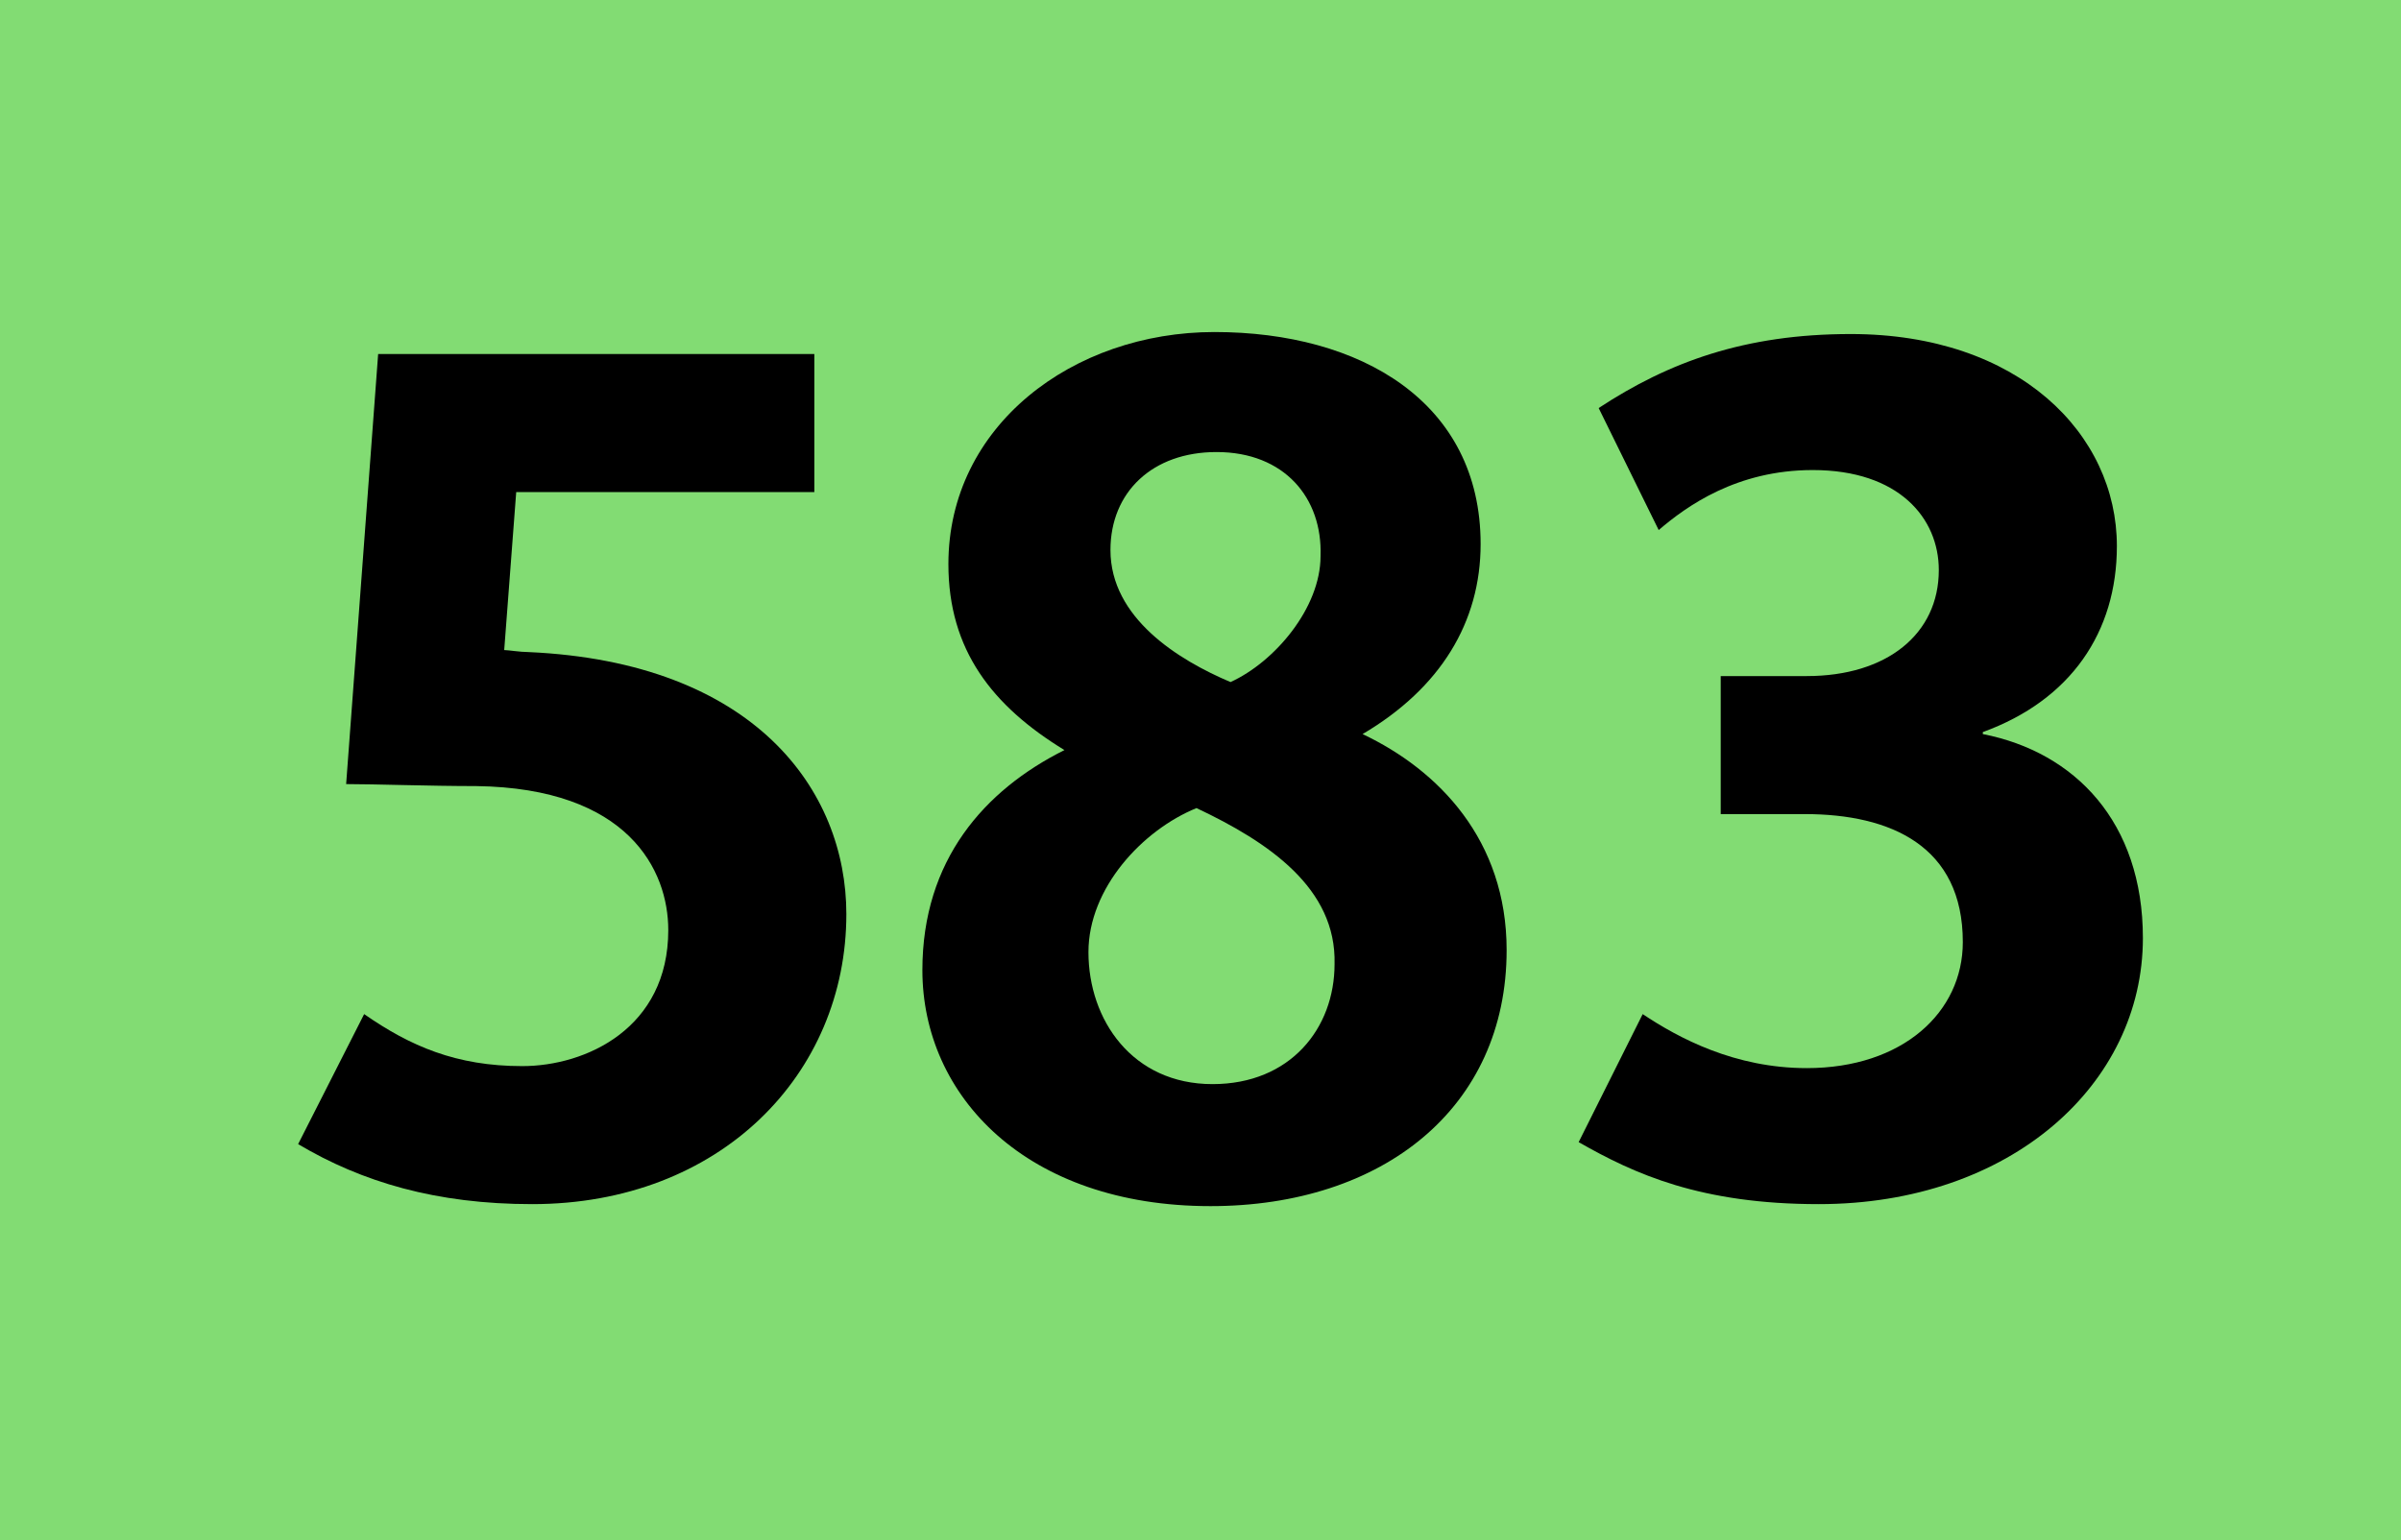
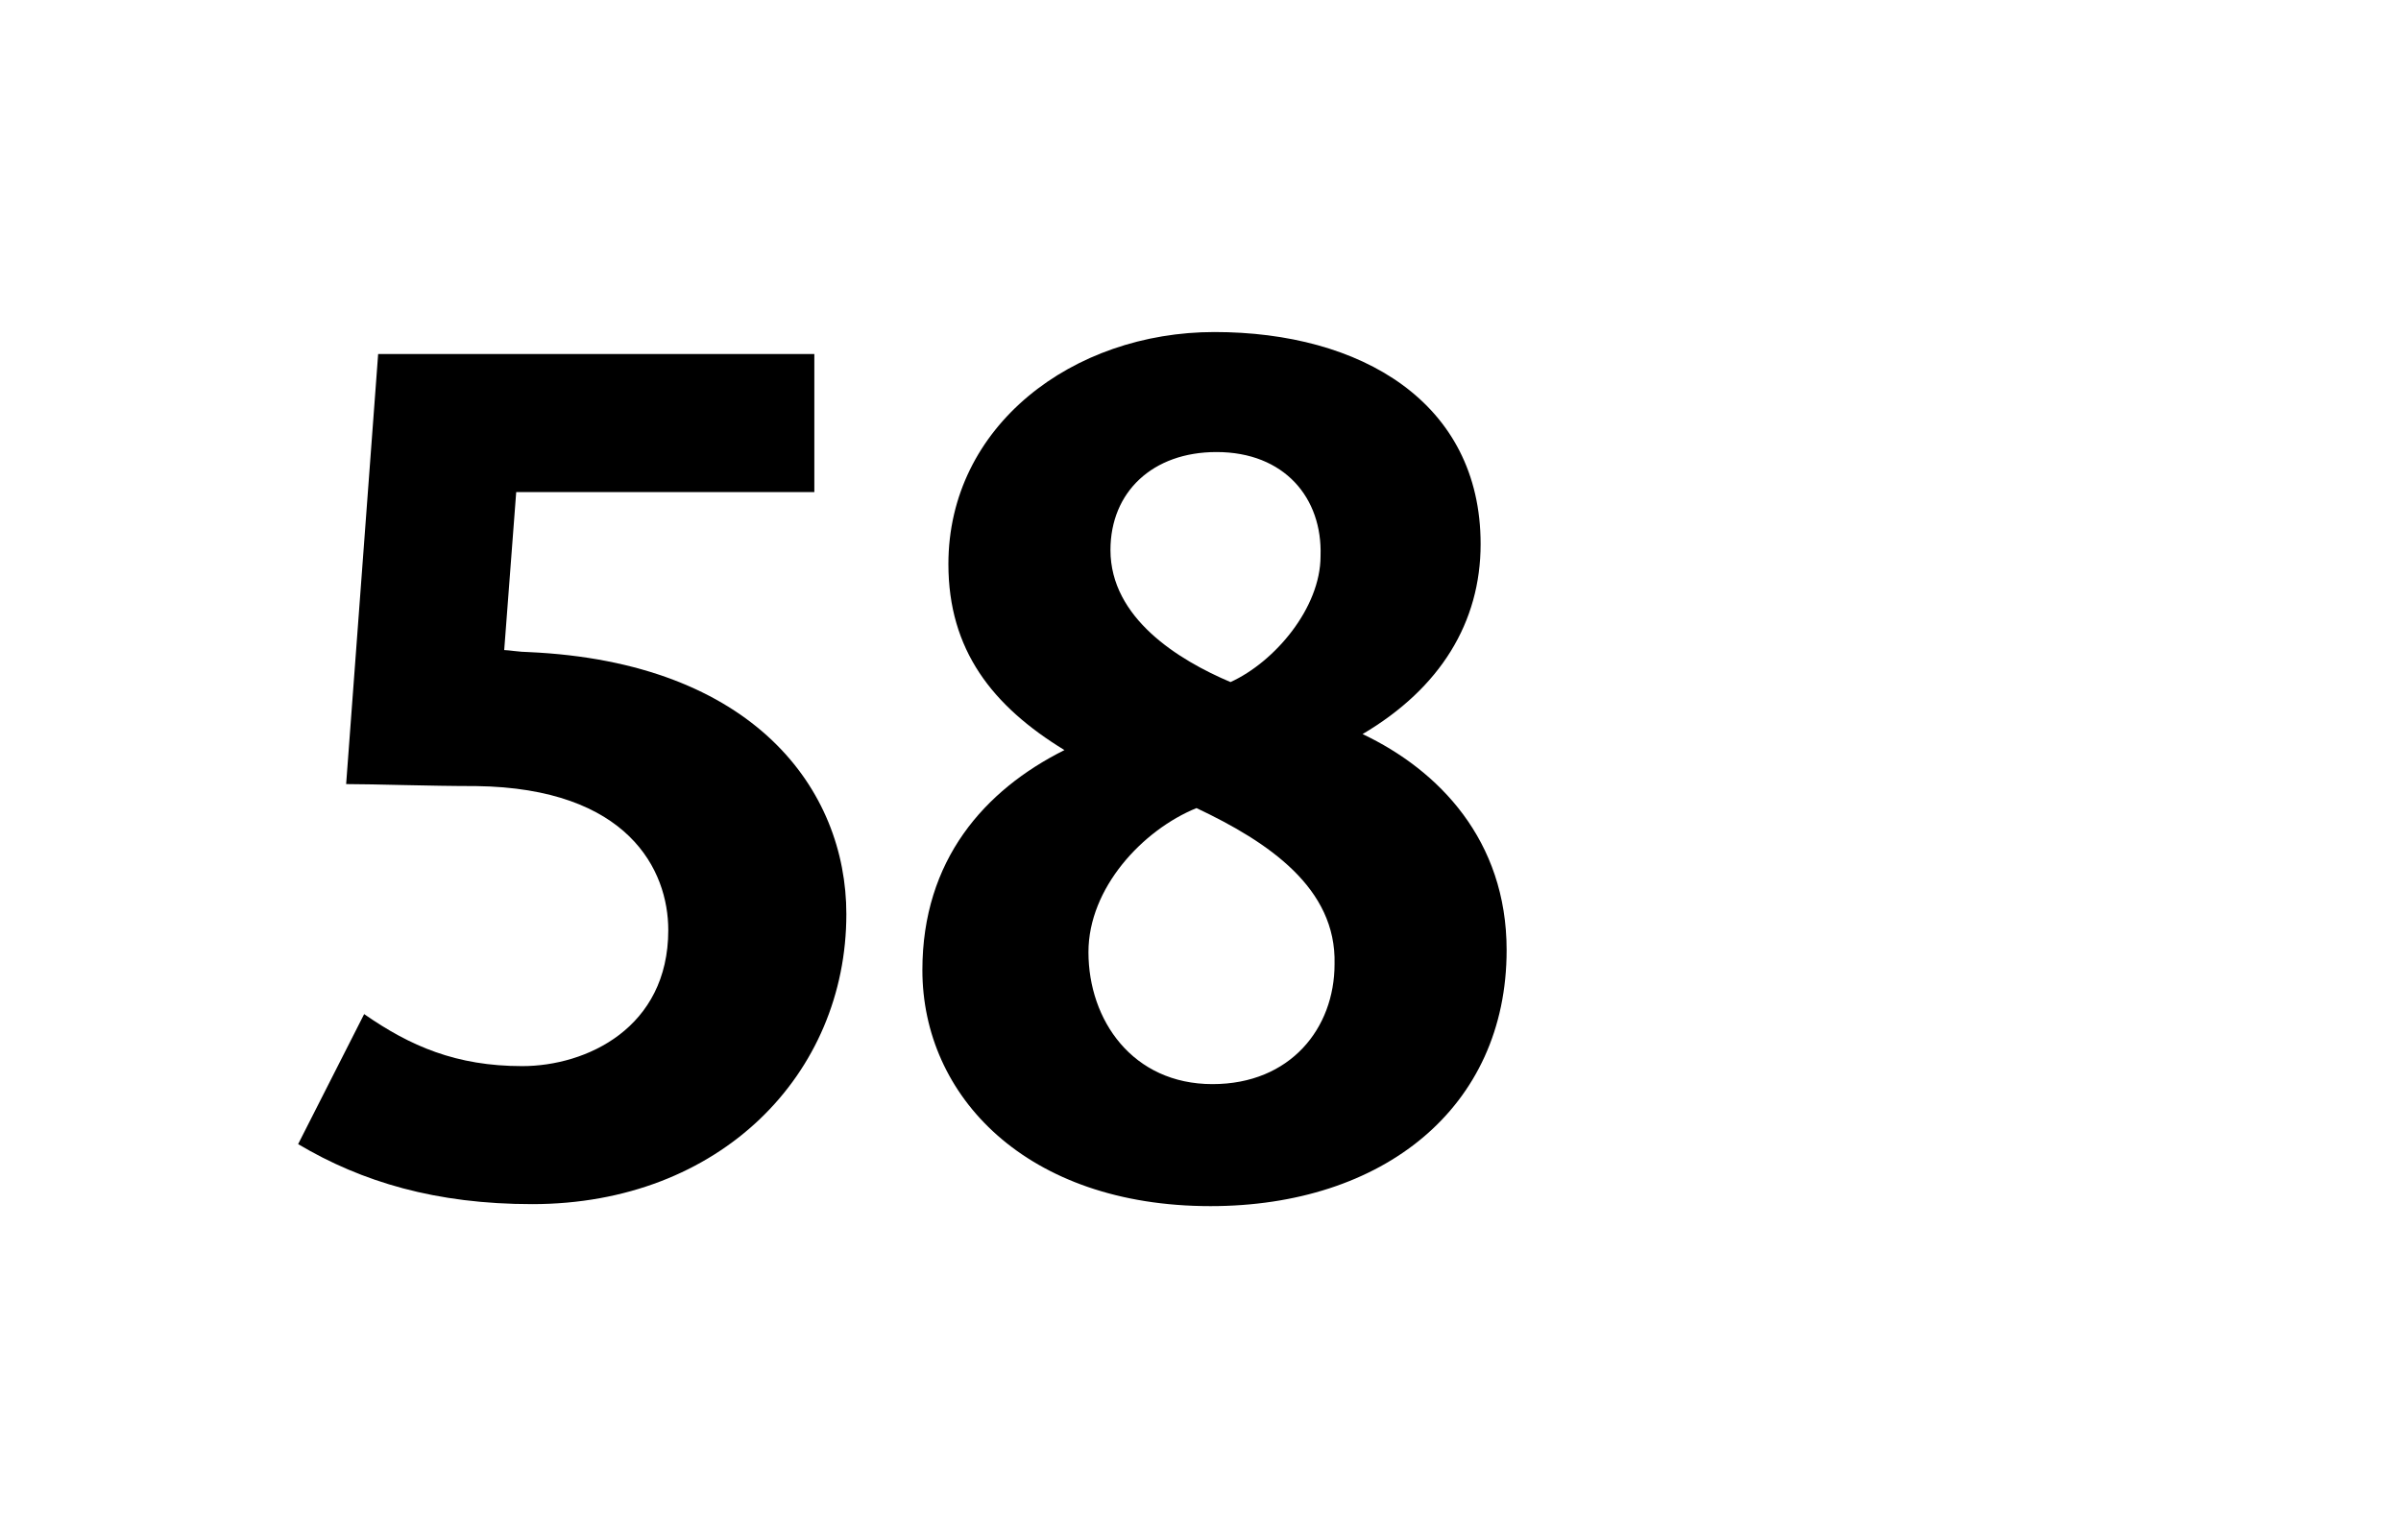
<svg xmlns="http://www.w3.org/2000/svg" version="1.1" id="Calque_1" x="0px" y="0px" viewBox="0 0 120 77" style="enable-background:new 0 0 120 77;" xml:space="preserve">
  <style type="text/css">
	.st0{fill-rule:evenodd;clip-rule:evenodd;fill:#82DC73;}
</style>
-   <rect class="st0" width="120" height="77" />
  <g>
    <path d="M26.6,60.2c-4.8,0-8.5-1.1-11.7-3l3.3-6.5c2.3,1.6,4.6,2.6,7.9,2.6c3.2,0,7.3-1.9,7.3-6.8c0-3-2-7.1-9.6-7.2   c-2.3,0-5.1-0.1-6.5-0.1l1.6-21.5h21.8v6.9H25.8l-0.6,7.9c0.2,0,0.8,0.1,1.2,0.1c11.3,0.5,15.9,6.9,15.9,13.1   C42.3,53.7,36,60.2,26.6,60.2z" />
    <path d="M60.5,60.3c-9.2,0-14.4-5.5-14.4-11.8c0-5.5,3.1-9,7.1-11c-3.6-2.2-5.8-5-5.8-9.3c0-6.9,6.2-11.6,13.3-11.6   C68,16.6,74,20.1,74,27.2c0,3.9-2,7.2-5.9,9.5c3.8,1.8,7.2,5.3,7.2,10.8C75.3,55.4,69.1,60.3,60.5,60.3z M59.8,40.4   c-2.7,1.1-5.4,4-5.4,7.2c0,3.4,2.2,6.6,6.2,6.6c3.9,0,6.1-2.8,6.1-6C66.8,44.4,63.4,42.1,59.8,40.4z M60.8,22.6   c-3.2,0-5.3,2-5.3,4.9c0,3.4,3.4,5.5,6,6.6c2.2-1,4.5-3.7,4.5-6.3C66.1,24.9,64.2,22.6,60.8,22.6z" />
  </g>
-   <path d="M90.9,60.2c-5.9,0-9.2-1.5-12-3.1l3.2-6.4c1.8,1.2,4.6,2.7,8.2,2.7c4.8,0,7.8-2.8,7.8-6.3c0-4.8-3.6-6.4-7.9-6.4H86v-6.9  h4.3c4,0,6.6-2.1,6.6-5.3c0-2.6-2-5-6.3-5c-3.8,0-6.3,1.8-7.7,3l-3-6.1c3.5-2.3,7.3-3.7,12.6-3.7c8.4,0,13.3,5,13.3,10.6  c0,4.3-2.3,7.7-6.7,9.3v0.1c4.6,0.9,8,4.4,8,10.2C107.1,54.2,100.5,60.2,90.9,60.2z" />
</svg>